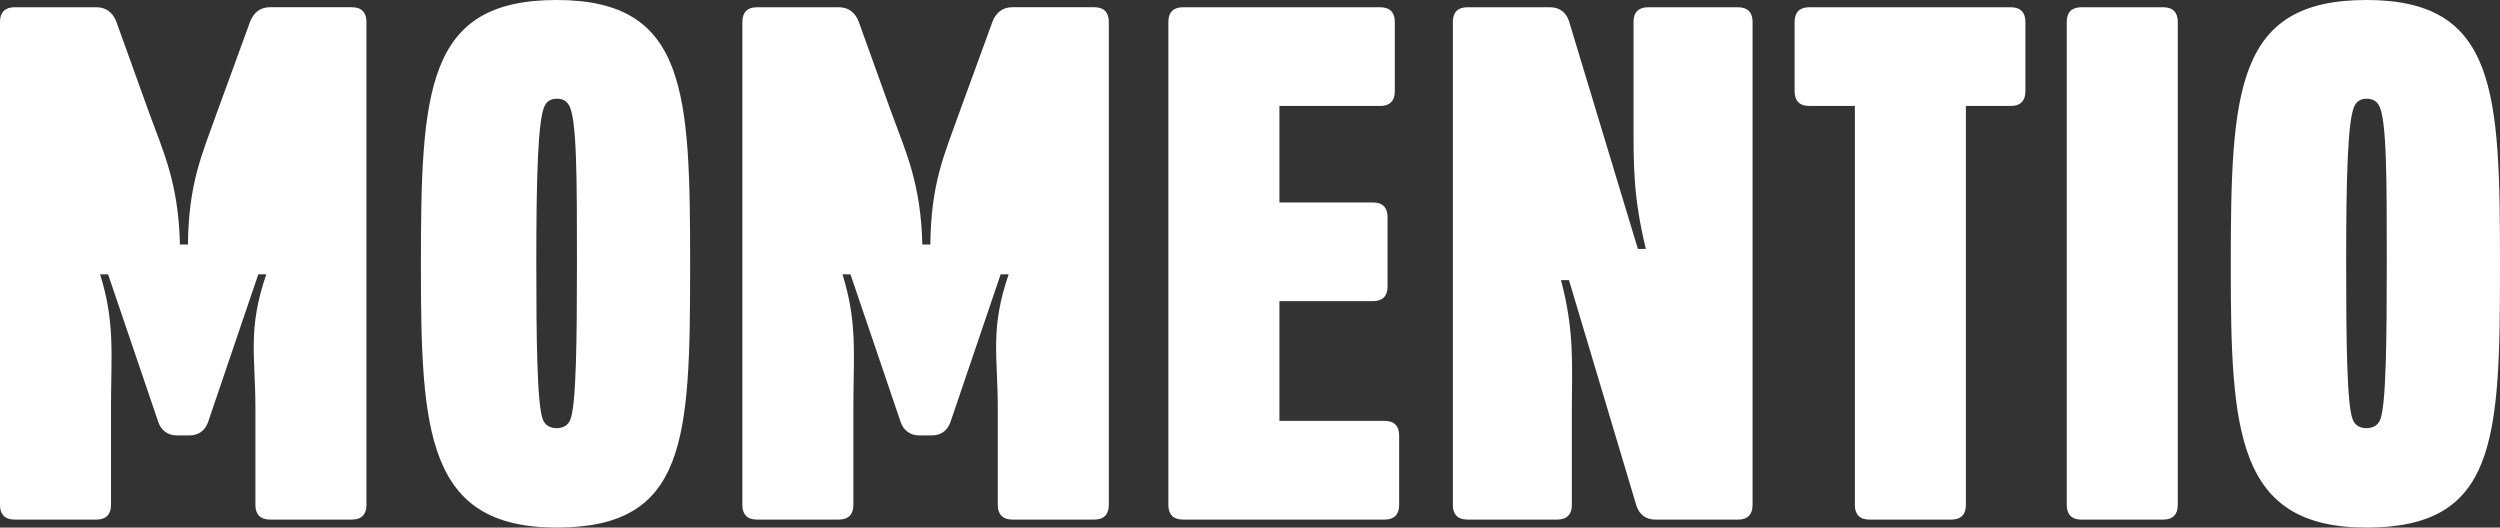
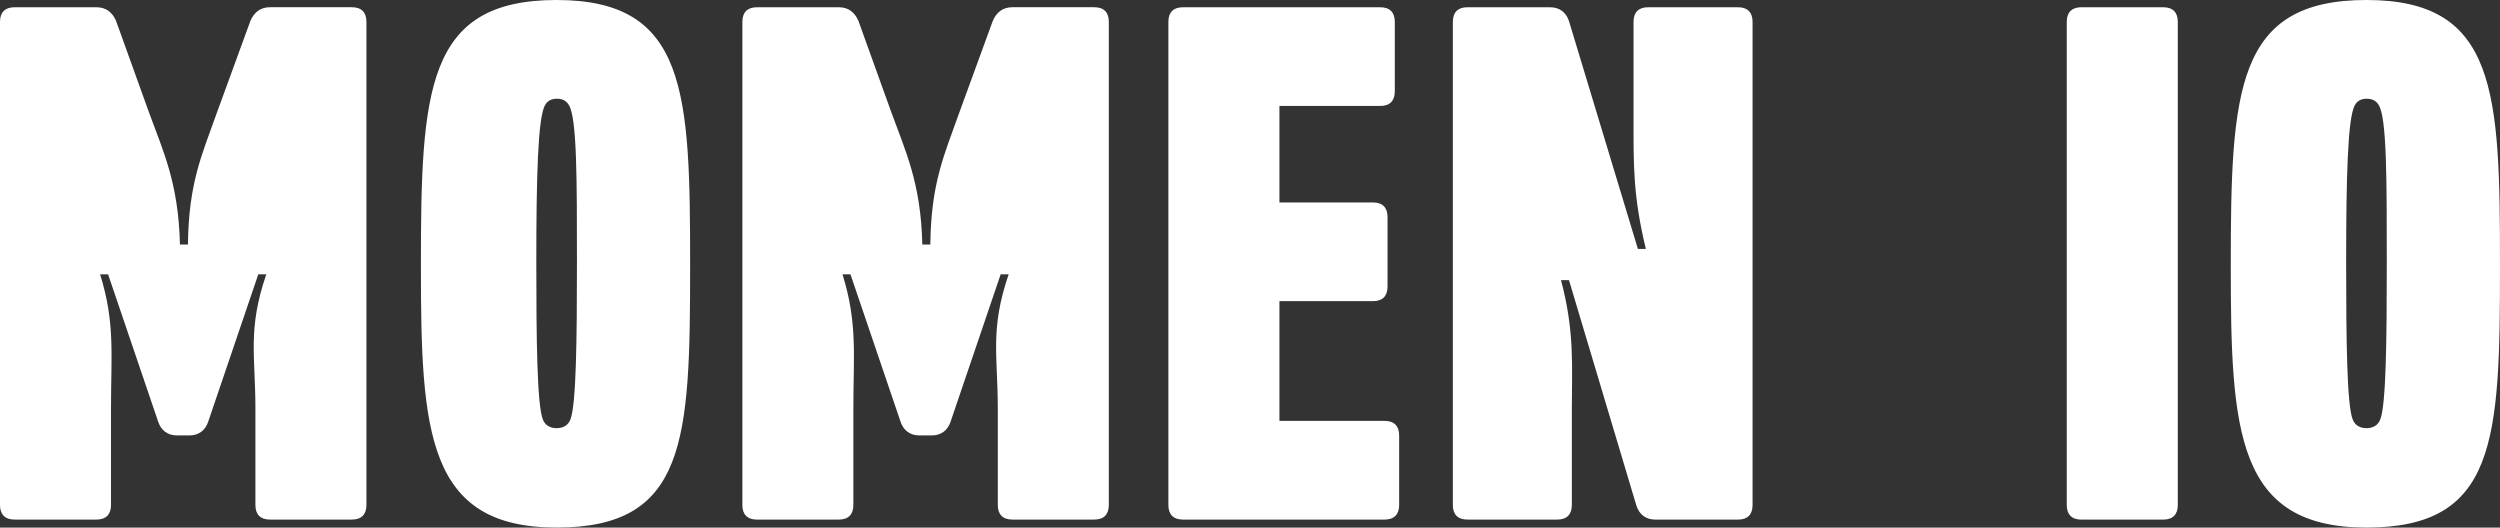
<svg xmlns="http://www.w3.org/2000/svg" id="Layer_2" data-name="Layer 2" viewBox="0 0 844.01 178.11">
  <rect x="0" y="0" width="844.01" height="178.11" fill="#333333" stroke="none" />
  <defs>
    <style>
      .cls-1 {
        fill: #fff;
      }
    </style>
  </defs>
  <g id="Layer_2-2" data-name="Layer 2">
    <g>
      <path class="cls-1" d="M0,170.52V7.35C0,4.17,1.71,2.45,4.9,2.45h27.68c3.19,0,5.39,1.71,6.62,4.66l11.02,30.62c4.9,13.47,10.04,24.01,10.53,44.83h2.7c.25-20.82,4.66-30.13,9.8-44.59l11.27-30.87c1.22-2.94,3.43-4.66,6.61-4.66h27.68c3.19,0,4.9,1.71,4.9,4.9v163.17c0,3.18-1.71,4.9-4.9,4.9h-27.68c-3.18,0-4.9-1.71-4.9-4.9v-32.58c0-17.88-2.7-26.7,3.67-45.32h-2.7l-16.9,49.73c-.98,2.94-3.18,4.66-6.37,4.66h-4.17c-3.18,0-5.39-1.72-6.37-4.66l-16.9-49.73h-2.7c5.15,16.42,3.68,27.44,3.68,45.32v32.58c0,3.18-1.71,4.9-4.9,4.9H4.9c-3.18,0-4.9-1.71-4.9-4.9Z" />
      <path class="cls-1" d="M142.1,89.91c0-59.53,1.71-89.91,45.81-89.91s45.08,31.12,45.08,89.91-1.23,88.2-45.08,88.2-45.81-32.34-45.81-88.2ZM192.57,141.61c1.96-4.9,2.21-26.95,2.21-52.92,0-28.17,0-48.75-2.69-53.16-.98-1.71-2.45-2.2-4.17-2.2s-3.18.73-3.92,2.2c-2.45,4.17-2.94,24.99-2.94,53.16,0,25.97.25,48.02,2.21,52.92.73,1.96,2.45,2.94,4.65,2.94s3.92-.98,4.66-2.94Z" />
      <path class="cls-1" d="M250.63,170.52V7.35c0-3.19,1.71-4.9,4.9-4.9h27.68c3.19,0,5.39,1.71,6.62,4.66l11.02,30.62c4.9,13.47,10.04,24.01,10.53,44.83h2.7c.25-20.82,4.66-30.13,9.8-44.59l11.27-30.87c1.22-2.94,3.43-4.66,6.61-4.66h27.68c3.19,0,4.9,1.71,4.9,4.9v163.17c0,3.18-1.71,4.9-4.9,4.9h-27.68c-3.18,0-4.9-1.71-4.9-4.9v-32.58c0-17.88-2.7-26.7,3.67-45.32h-2.7l-16.9,49.73c-.98,2.94-3.18,4.66-6.37,4.66h-4.17c-3.18,0-5.39-1.72-6.37-4.66l-16.9-49.73h-2.7c5.15,16.42,3.68,27.44,3.68,45.32v32.58c0,3.18-1.71,4.9-4.9,4.9h-27.68c-3.18,0-4.9-1.71-4.9-4.9Z" />
      <path class="cls-1" d="M394.45,170.52V7.35c0-3.19,1.71-4.9,4.9-4.9h66.64c3.18,0,4.9,1.71,4.9,4.9v23.52c0,3.18-1.71,4.9-4.9,4.9h-34.05v32.58h31.6c3.19,0,4.9,1.71,4.9,4.9v23.52c0,3.19-1.71,4.9-4.9,4.9h-31.6v40.42h35.52c3.19,0,4.9,1.71,4.9,4.9v23.52c0,3.18-1.71,4.9-4.9,4.9h-68.11c-3.18,0-4.9-1.71-4.9-4.9Z" />
      <path class="cls-1" d="M490.49,170.52V7.35c0-3.19,1.71-4.9,4.9-4.9h27.93c3.18,0,5.39,1.71,6.37,4.66l23.27,76.93h2.69c-4.41-18.13-4.16-28.91-4.16-44.1V7.35c0-3.19,1.71-4.9,4.9-4.9h30.38c3.18,0,4.9,1.71,4.9,4.9v163.17c0,3.18-1.71,4.9-4.9,4.9h-27.93c-3.19,0-5.39-1.71-6.37-4.66l-22.78-76.19h-2.7c4.66,17.39,3.67,29.4,3.67,43.36v32.58c0,3.18-1.71,4.9-4.9,4.9h-30.38c-3.18,0-4.9-1.71-4.9-4.9Z" />
-       <path class="cls-1" d="M626.21,170.52V35.77h-15.44c-3.18,0-4.9-1.71-4.9-4.9V7.35c0-3.19,1.71-4.9,4.9-4.9h68.11c3.18,0,4.9,1.71,4.9,4.9v23.52c0,3.18-1.71,4.9-4.9,4.9h-15.19v134.75c0,3.18-1.72,4.9-4.9,4.9h-27.68c-3.18,0-4.9-1.71-4.9-4.9Z" />
      <path class="cls-1" d="M697.75,170.52V7.35c0-3.19,1.71-4.9,4.9-4.9h27.68c3.19,0,4.9,1.71,4.9,4.9v163.17c0,3.18-1.71,4.9-4.9,4.9h-27.68c-3.18,0-4.9-1.71-4.9-4.9Z" />
      <path class="cls-1" d="M753.12,89.91c0-59.53,1.71-89.91,45.81-89.91s45.08,31.12,45.08,89.91-1.22,88.2-45.08,88.2-45.81-32.34-45.81-88.2ZM803.59,141.61c1.96-4.9,2.2-26.95,2.2-52.92,0-28.17,0-48.75-2.69-53.16-.98-1.71-2.45-2.2-4.17-2.2s-3.18.73-3.92,2.2c-2.45,4.17-2.94,24.99-2.94,53.16,0,25.97.24,48.02,2.21,52.92.73,1.96,2.45,2.94,4.65,2.94s3.92-.98,4.66-2.94Z" />
    </g>
  </g>
</svg>